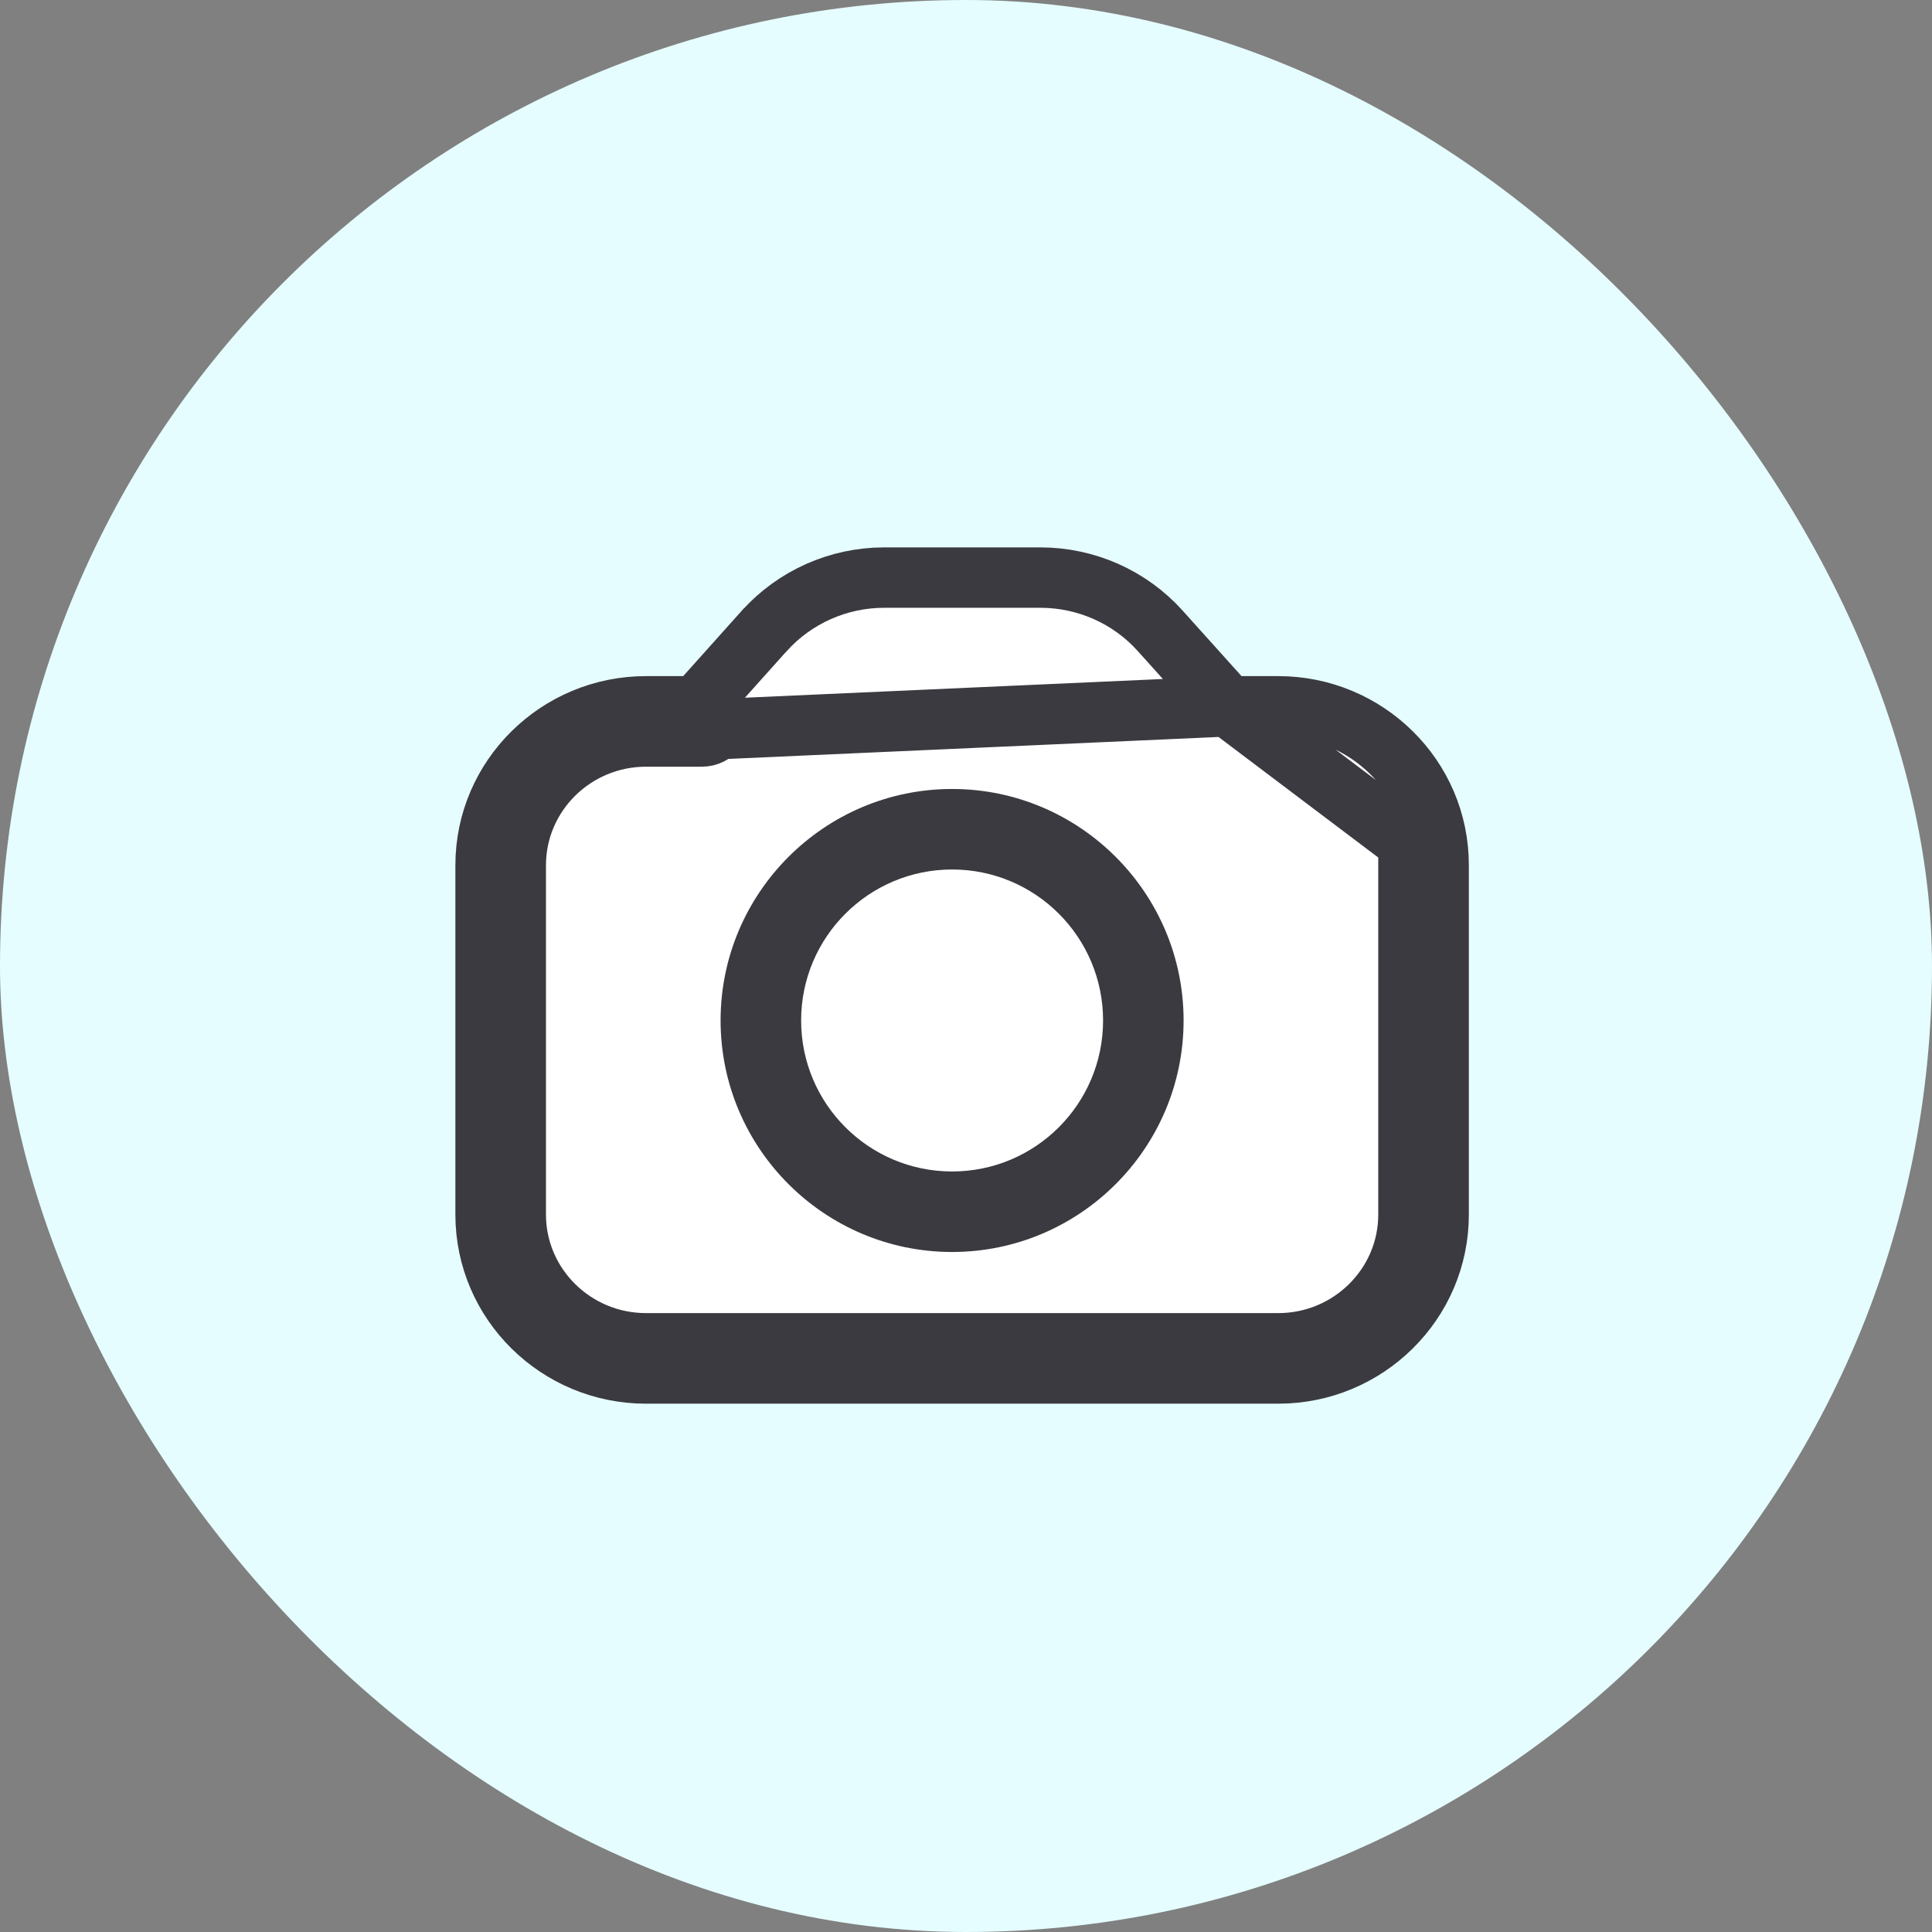
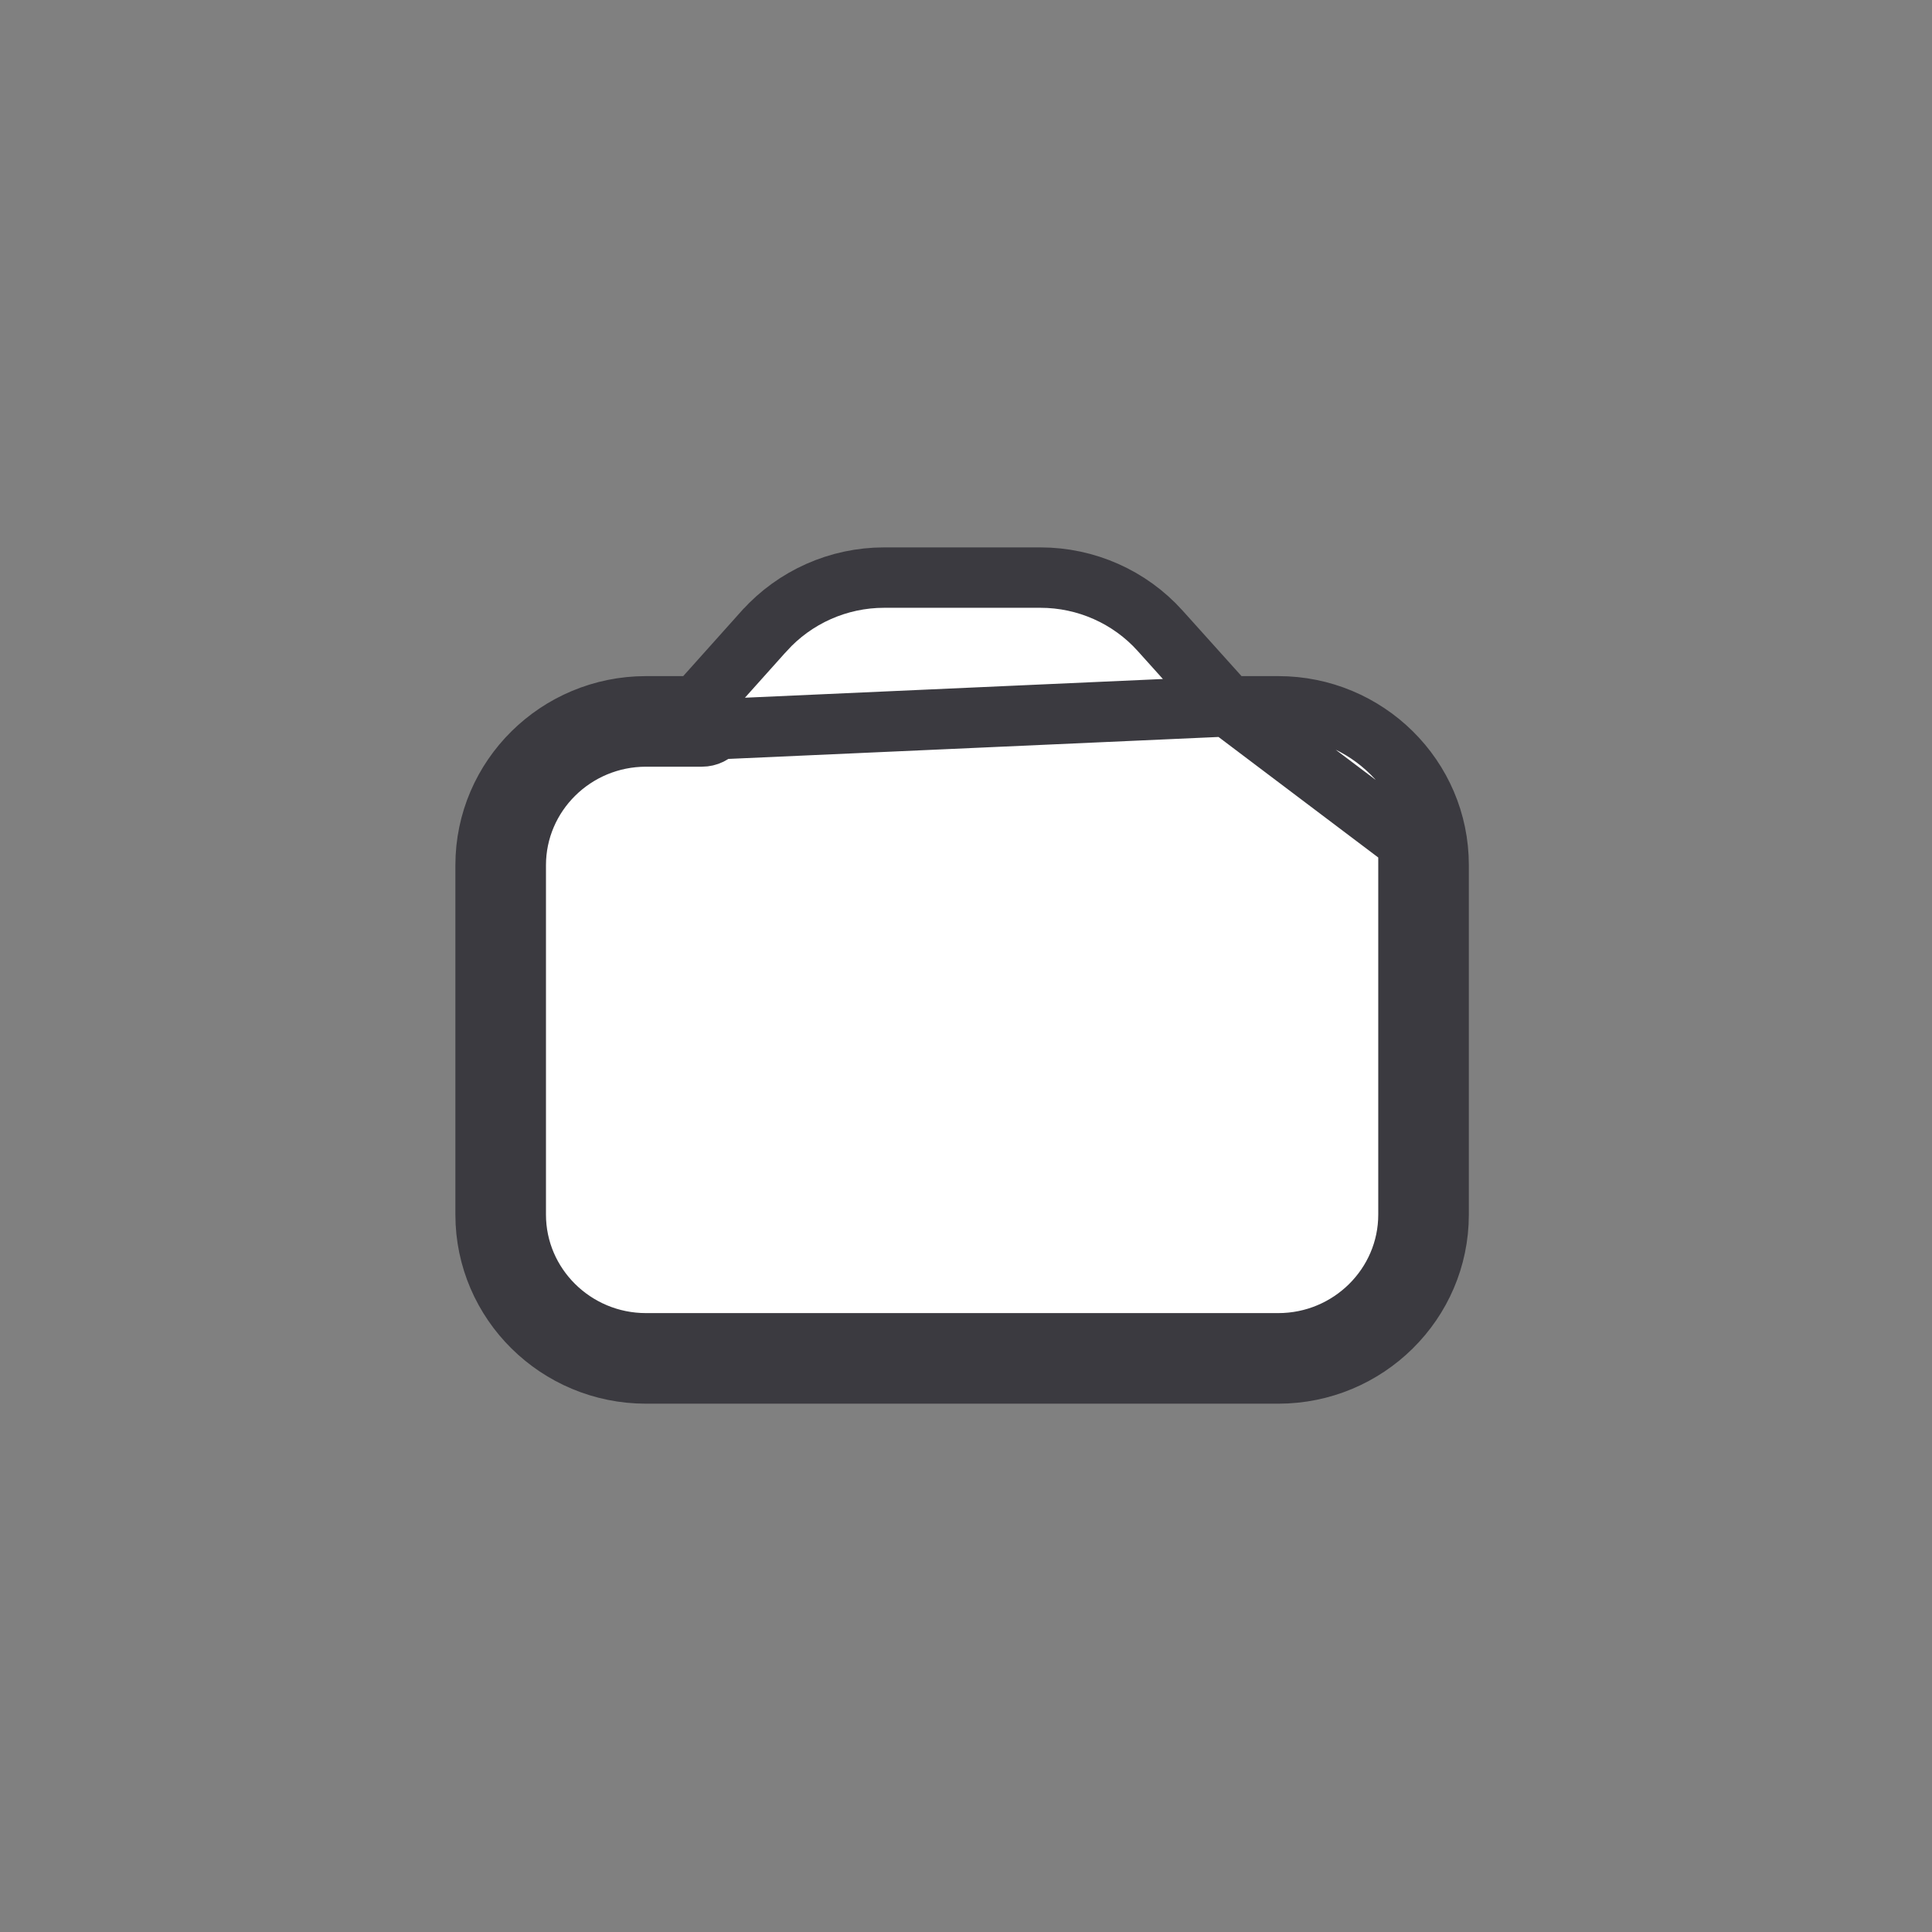
<svg xmlns="http://www.w3.org/2000/svg" width="80" height="80" viewBox="0 0 80 80" fill="none">
  <rect x="0" y="0" width="80" height="80" fill="#808080" stroke="none" />
-   <rect width="80" height="80" rx="40" fill="#E5FDFF" />
  <path d="M50.85 29.247H52.934C56.582 29.247 59.575 32.184 59.571 35.827C59.571 35.827 59.571 35.828 59.571 35.828M50.85 29.247L29.678 30.195C29.532 30.387 29.305 30.497 29.062 30.497H26.748C23.776 30.497 21.357 32.888 21.357 35.827V50.294C21.357 53.231 23.776 55.623 26.748 55.623H52.931C55.902 55.623 58.321 53.231 58.321 50.294V35.827L59.571 35.828M50.85 29.247L50.846 29.241L50.819 29.211L48.038 26.118L48.038 26.118C46.776 24.715 44.97 23.917 43.081 23.917H36.608C34.717 23.917 32.913 24.721 31.65 26.12L31.646 26.123L28.849 29.247H26.748C23.099 29.247 20.107 32.185 20.107 35.827V50.294C20.107 53.935 23.099 56.873 26.748 56.873H52.931C56.579 56.873 59.571 53.935 59.571 50.294L59.571 35.828M50.85 29.247L59.571 35.828" fill="white" stroke="#3B3A40" stroke-width="2.501" />
-   <path d="M39.424 51.842C34.14 51.842 29.838 47.544 29.838 42.255C29.838 36.972 34.14 32.67 39.424 32.67C44.708 32.67 49.01 36.972 49.01 42.255C49.01 47.544 44.708 51.842 39.424 51.842ZM39.424 38.421C37.311 38.421 35.59 40.139 35.59 42.255C35.59 44.372 37.311 46.09 39.424 46.09C41.536 46.09 43.258 44.372 43.258 42.255C43.258 40.139 41.536 38.421 39.424 38.421Z" fill="#3B3A40" />
-   <path d="M45.676 42.256C45.676 45.708 42.877 48.508 39.425 48.508C35.972 48.508 33.173 45.708 33.173 42.256C33.173 38.803 35.972 36.004 39.425 36.004C42.877 36.004 45.676 38.803 45.676 42.256Z" fill="white" />
</svg>